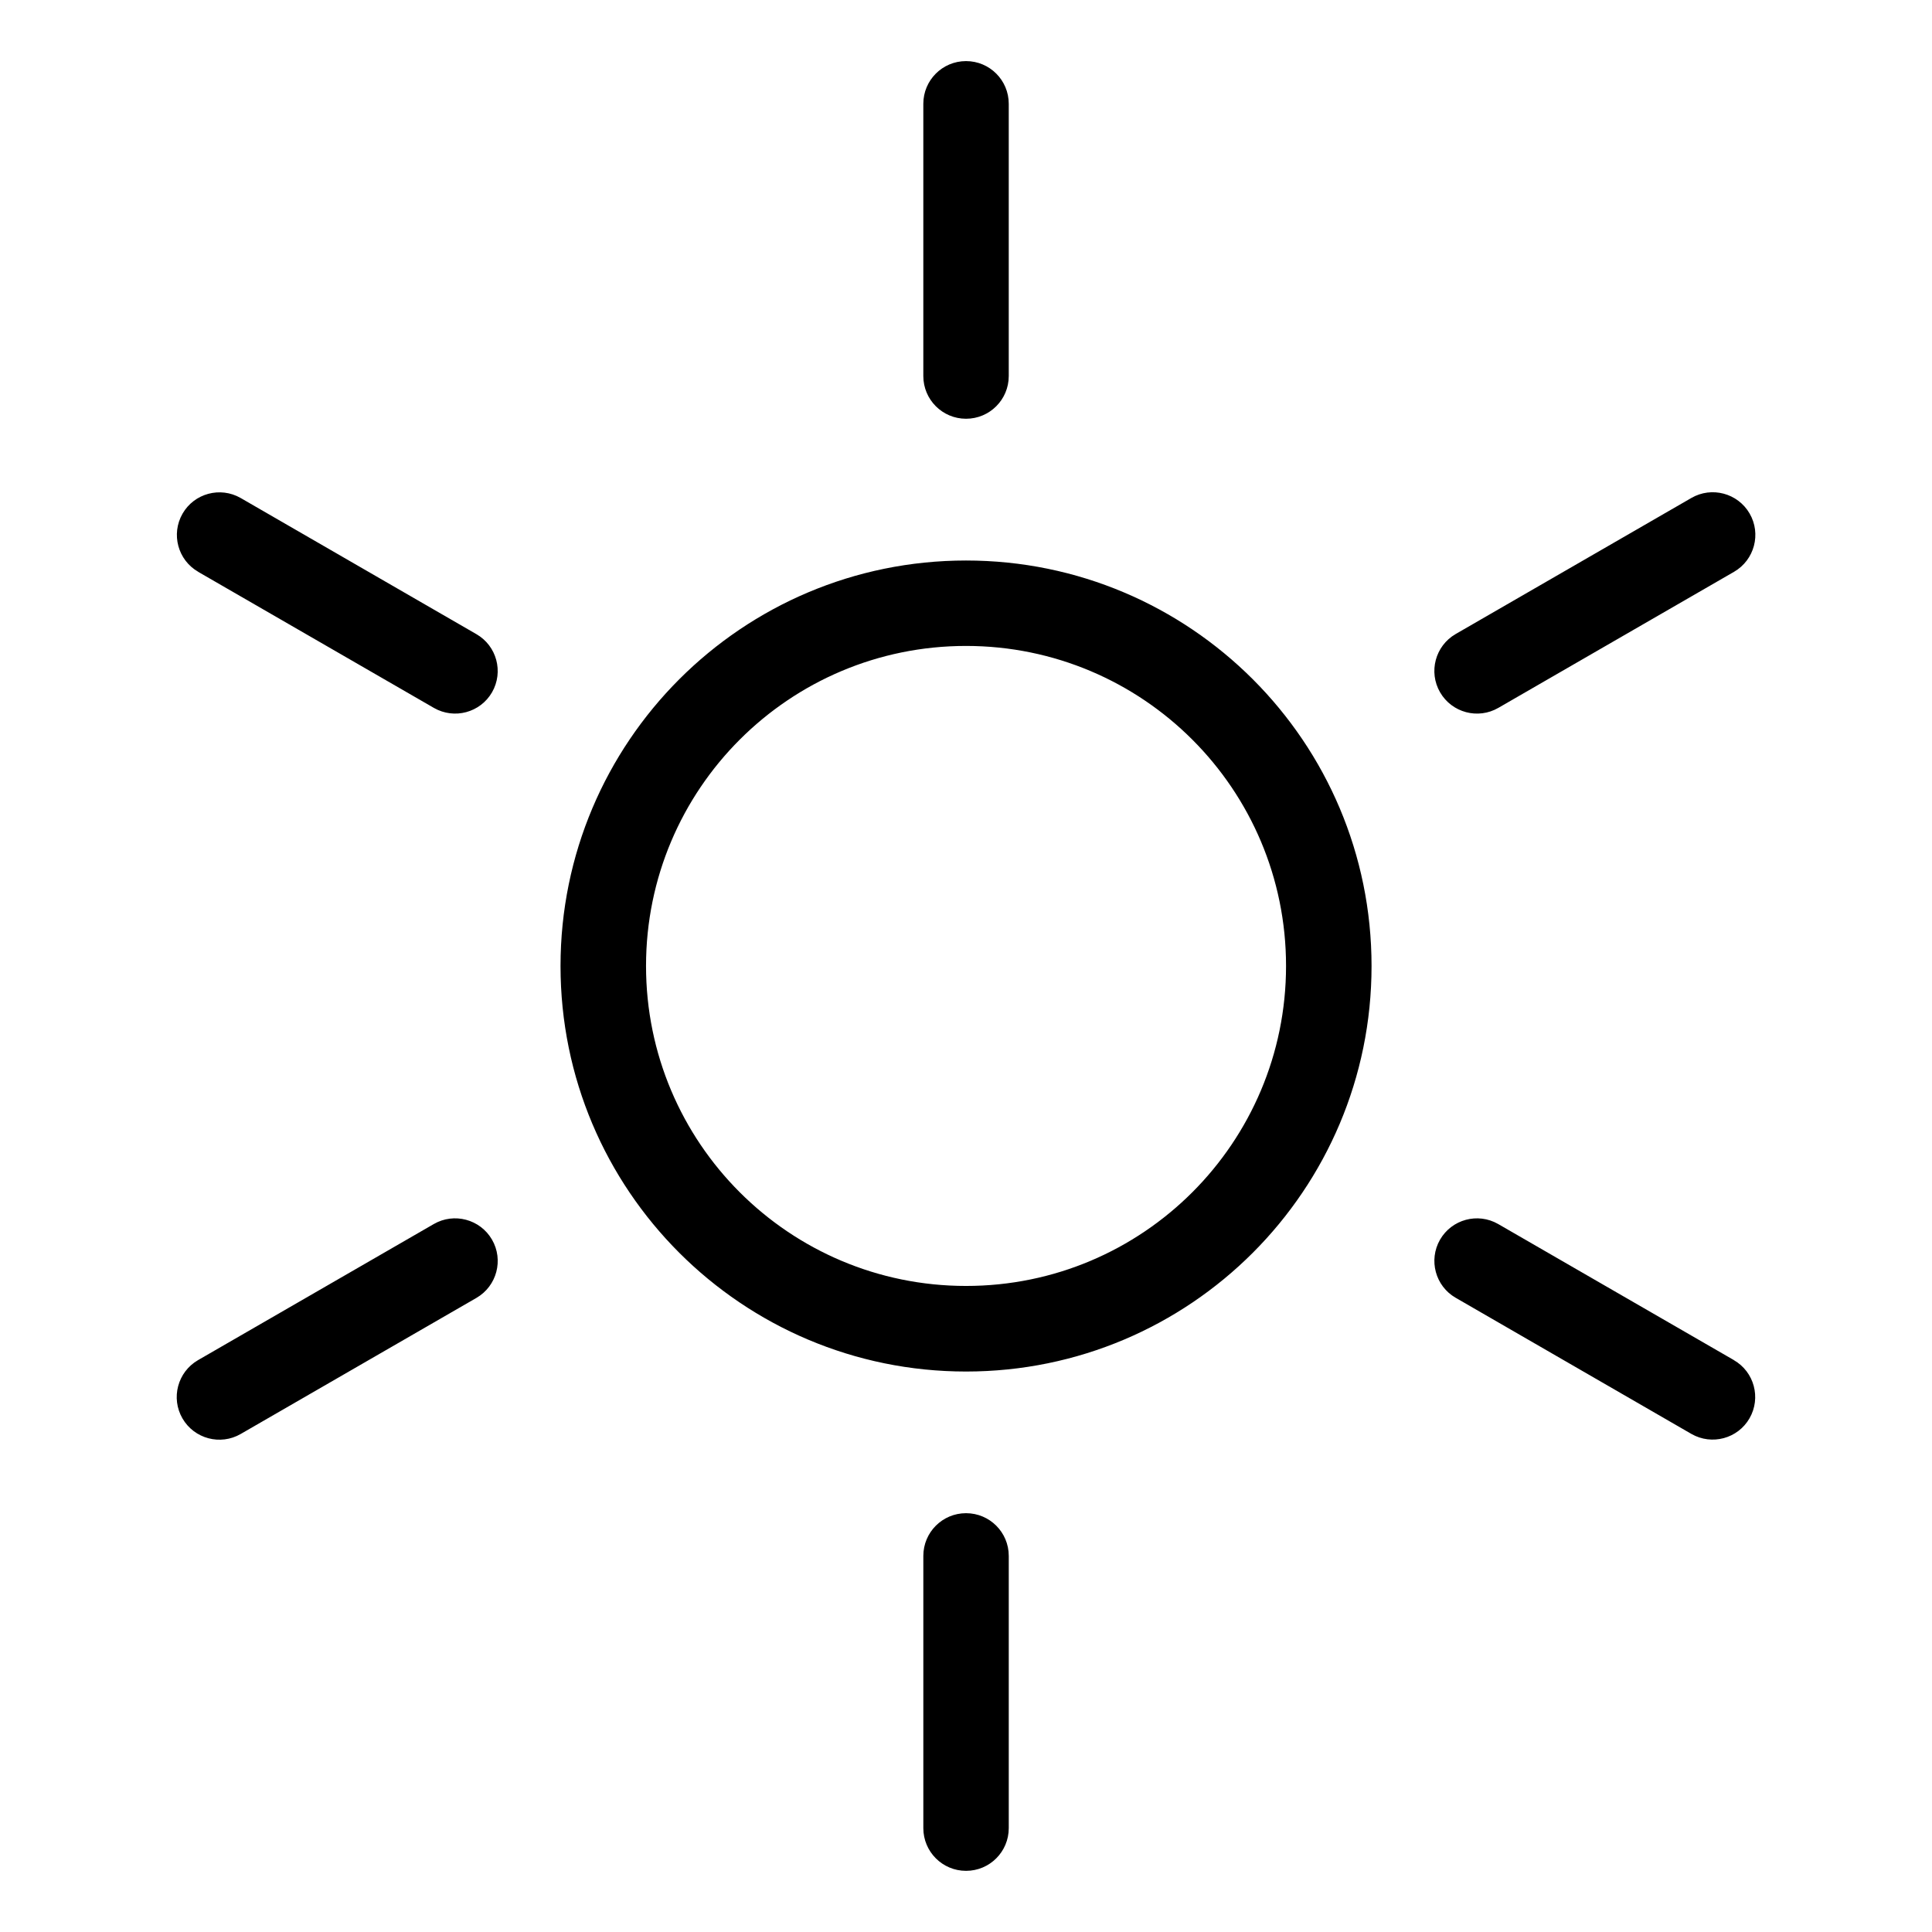
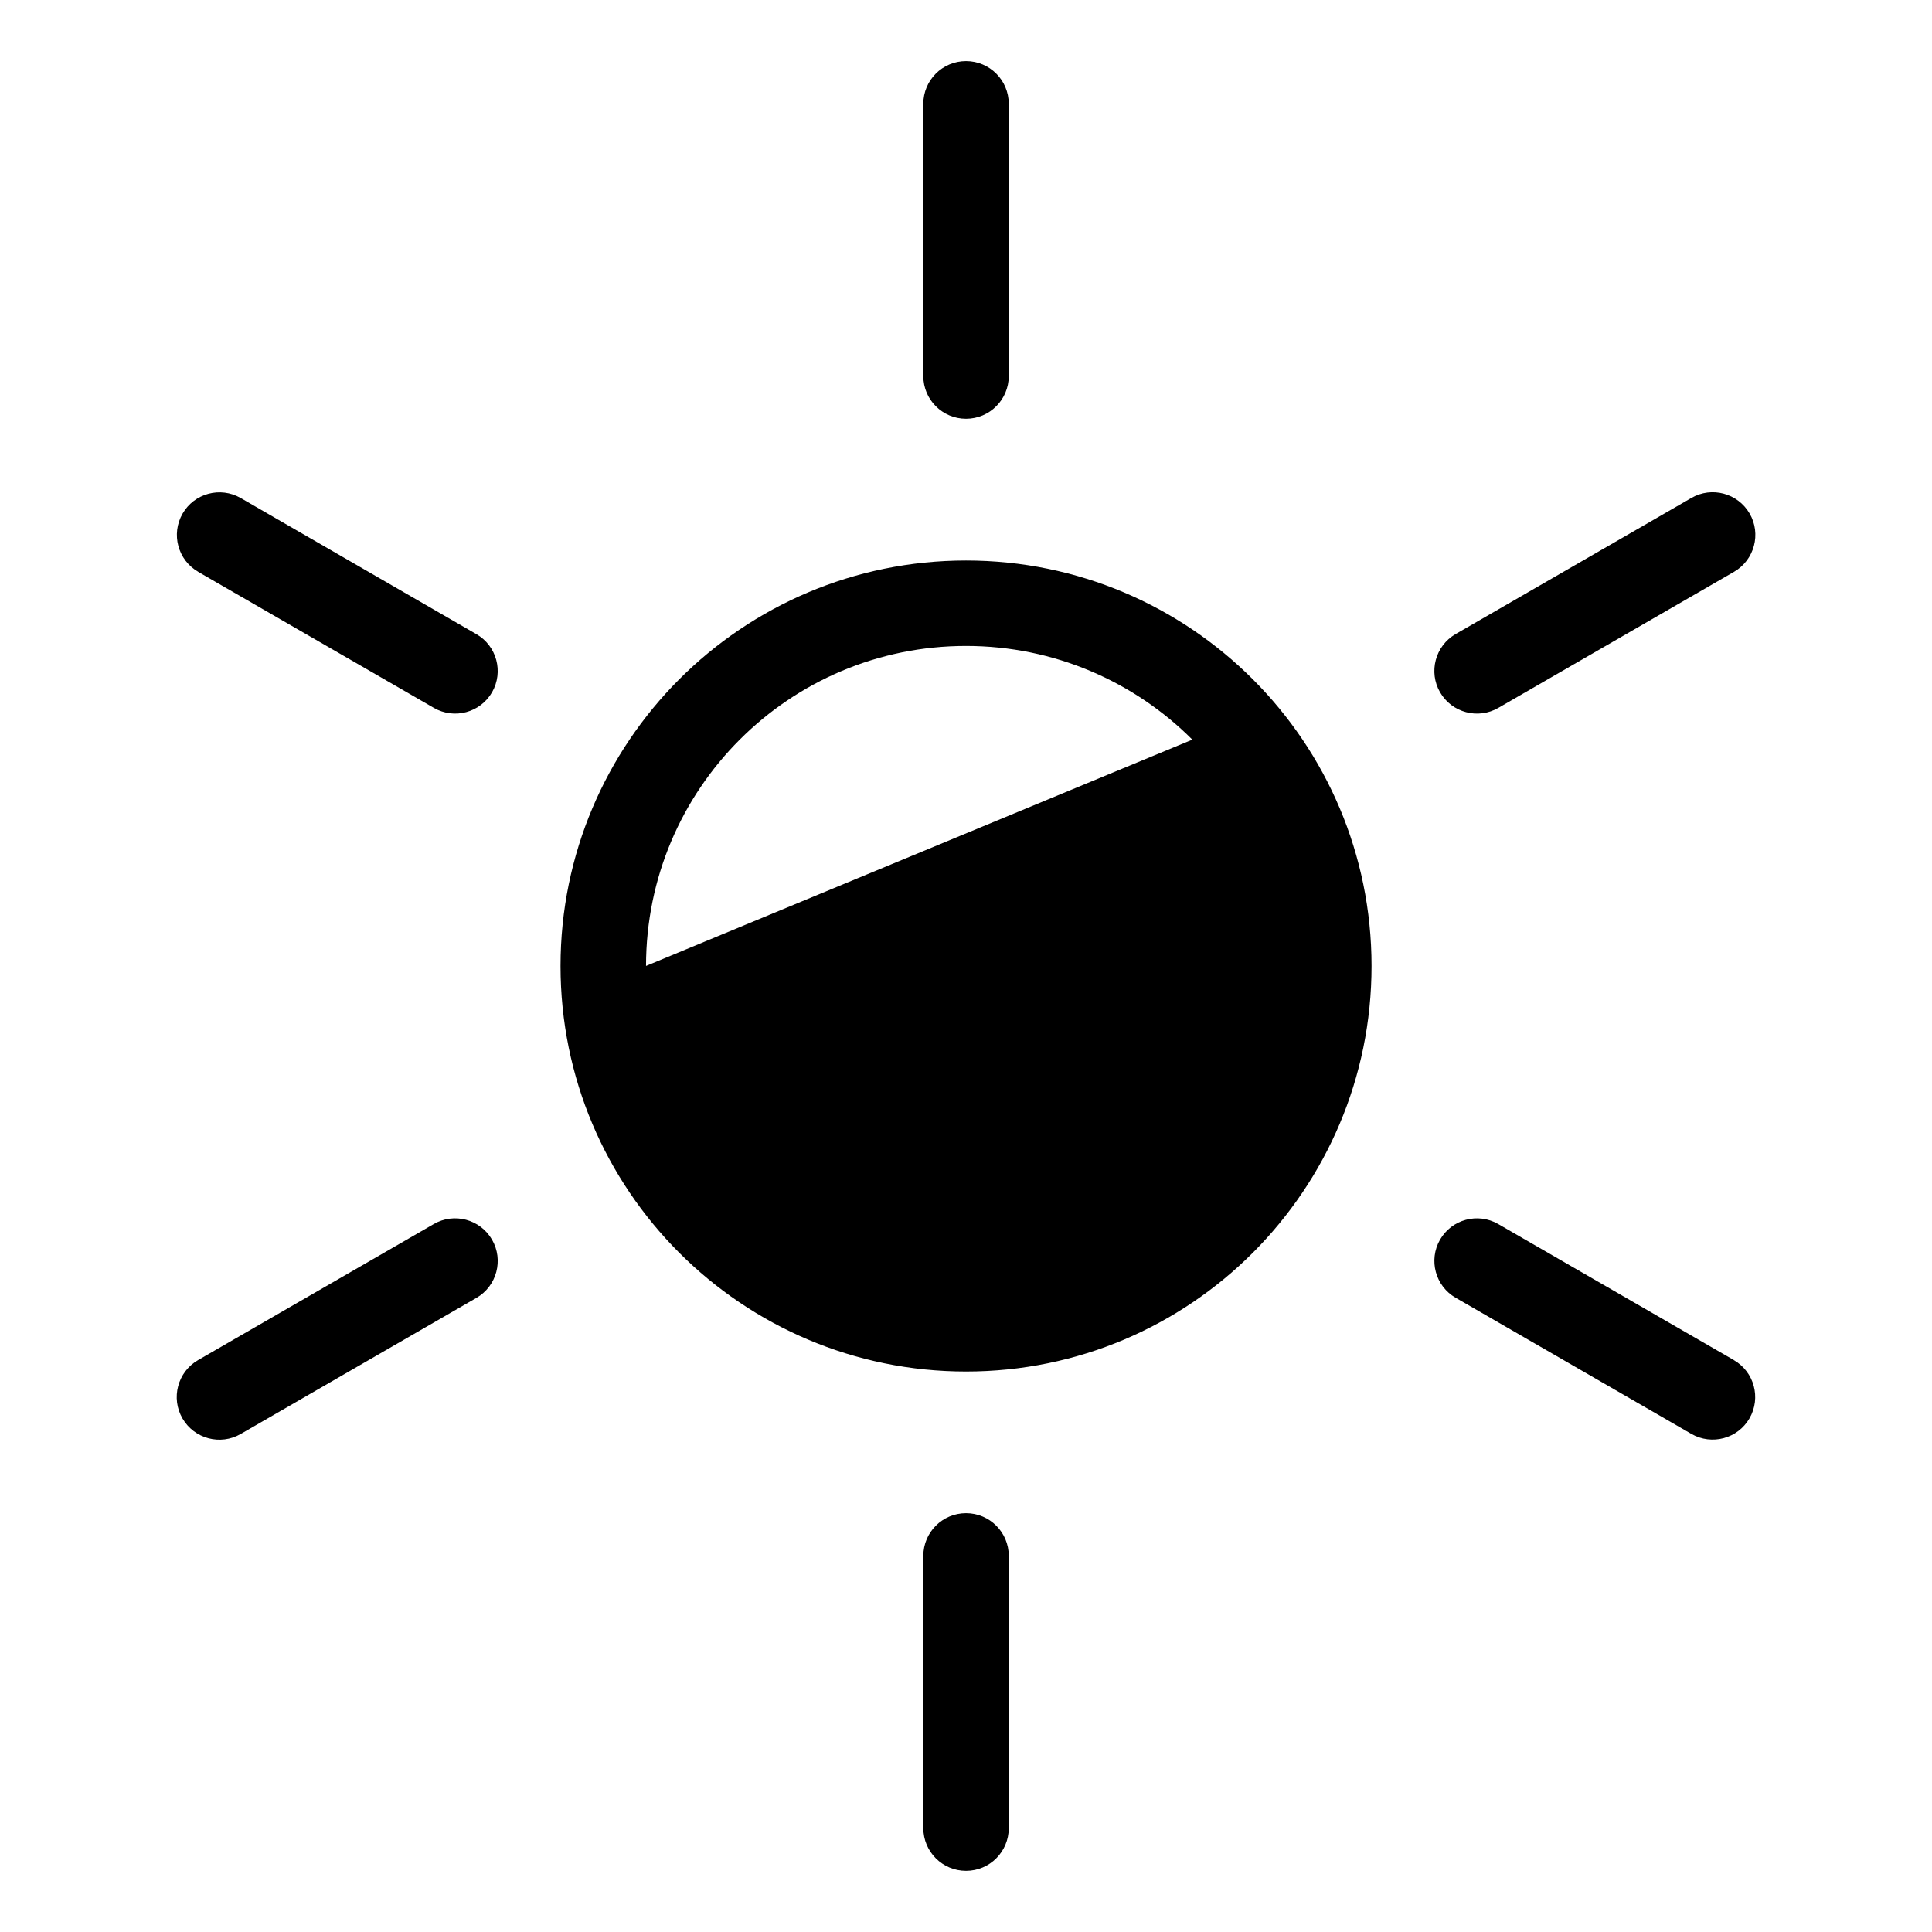
<svg xmlns="http://www.w3.org/2000/svg" fill="#000000" width="800px" height="800px" version="1.1" viewBox="144 144 512 512">
-   <path d="m400.01 292.54c29.668 0 56.543 12.031 75.996 31.469 19.453 19.453 31.469 46.312 31.469 75.996 0 29.668-12.031 56.543-31.469 75.996-19.453 19.453-46.312 31.469-75.996 31.469-29.668 0-56.543-12.031-75.996-31.469-19.453-19.453-31.469-46.312-31.469-75.996 0-29.668 12.031-56.543 31.469-75.996 19.453-19.453 46.324-31.469 75.996-31.469zm-203.48 2.992c-5.394-3.098-7.254-9.992-4.156-15.402 3.098-5.394 9.992-7.254 15.402-4.156l62.469 36.078c5.394 3.098 7.254 9.992 4.156 15.402-3.113 5.394-9.992 7.254-15.402 4.156l-62.469-36.062zm11.273 228.48c-5.394 3.129-12.316 1.285-15.445-4.109-3.129-5.394-1.285-12.316 4.109-15.445l62.469-36.062c5.394-3.129 12.316-1.285 15.445 4.109s1.285 12.316-4.109 15.445zm203.53 104.46c0 6.258-5.062 11.32-11.32 11.32-6.258 0-11.32-5.062-11.32-11.32v-72.141c0-6.258 5.062-11.32 11.32-11.32 6.258 0 11.32 5.062 11.32 11.32zm192.16-124.02c5.394 3.098 7.254 9.992 4.156 15.402-3.098 5.394-9.992 7.254-15.402 4.156l-62.469-36.078c-5.394-3.098-7.254-9.992-4.156-15.402 3.113-5.394 9.992-7.254 15.402-4.156l62.469 36.062zm-11.273-228.48c5.394-3.129 12.316-1.285 15.445 4.109 3.129 5.394 1.285 12.316-4.109 15.445l-62.469 36.062c-5.394 3.129-12.316 1.285-15.445-4.109s-1.285-12.316 4.109-15.445zm-203.53-104.46c0-6.258 5.062-11.32 11.32-11.32 6.258 0 11.32 5.062 11.32 11.32v72.141c0 6.258-5.062 11.32-11.32 11.32-6.258 0-11.32-5.062-11.32-11.32zm71.293 168.5c-15.34-15.34-36.562-24.832-59.973-24.832-23.426 0-44.633 9.492-59.973 24.832s-24.832 36.562-24.832 59.973c0 23.426 9.492 44.633 24.832 59.973 15.34 15.34 36.562 24.832 59.973 24.832 23.426 0 44.633-9.492 59.973-24.832 15.34-15.34 24.832-36.562 24.832-59.973 0-23.426-9.492-44.633-24.832-59.973z" />
+   <path d="m400.01 292.54c29.668 0 56.543 12.031 75.996 31.469 19.453 19.453 31.469 46.312 31.469 75.996 0 29.668-12.031 56.543-31.469 75.996-19.453 19.453-46.312 31.469-75.996 31.469-29.668 0-56.543-12.031-75.996-31.469-19.453-19.453-31.469-46.312-31.469-75.996 0-29.668 12.031-56.543 31.469-75.996 19.453-19.453 46.324-31.469 75.996-31.469zm-203.48 2.992c-5.394-3.098-7.254-9.992-4.156-15.402 3.098-5.394 9.992-7.254 15.402-4.156l62.469 36.078c5.394 3.098 7.254 9.992 4.156 15.402-3.113 5.394-9.992 7.254-15.402 4.156l-62.469-36.062zm11.273 228.48c-5.394 3.129-12.316 1.285-15.445-4.109-3.129-5.394-1.285-12.316 4.109-15.445l62.469-36.062c5.394-3.129 12.316-1.285 15.445 4.109s1.285 12.316-4.109 15.445zm203.53 104.46c0 6.258-5.062 11.32-11.32 11.32-6.258 0-11.32-5.062-11.32-11.32v-72.141c0-6.258 5.062-11.32 11.32-11.32 6.258 0 11.32 5.062 11.32 11.32zm192.16-124.02c5.394 3.098 7.254 9.992 4.156 15.402-3.098 5.394-9.992 7.254-15.402 4.156l-62.469-36.078c-5.394-3.098-7.254-9.992-4.156-15.402 3.113-5.394 9.992-7.254 15.402-4.156l62.469 36.062zm-11.273-228.48c5.394-3.129 12.316-1.285 15.445 4.109 3.129 5.394 1.285 12.316-4.109 15.445l-62.469 36.062c-5.394 3.129-12.316 1.285-15.445-4.109s-1.285-12.316 4.109-15.445zm-203.53-104.46c0-6.258 5.062-11.32 11.32-11.32 6.258 0 11.32 5.062 11.32 11.32v72.141c0 6.258-5.062 11.32-11.32 11.32-6.258 0-11.32-5.062-11.32-11.32zm71.293 168.5c-15.34-15.34-36.562-24.832-59.973-24.832-23.426 0-44.633 9.492-59.973 24.832s-24.832 36.562-24.832 59.973z" />
</svg>